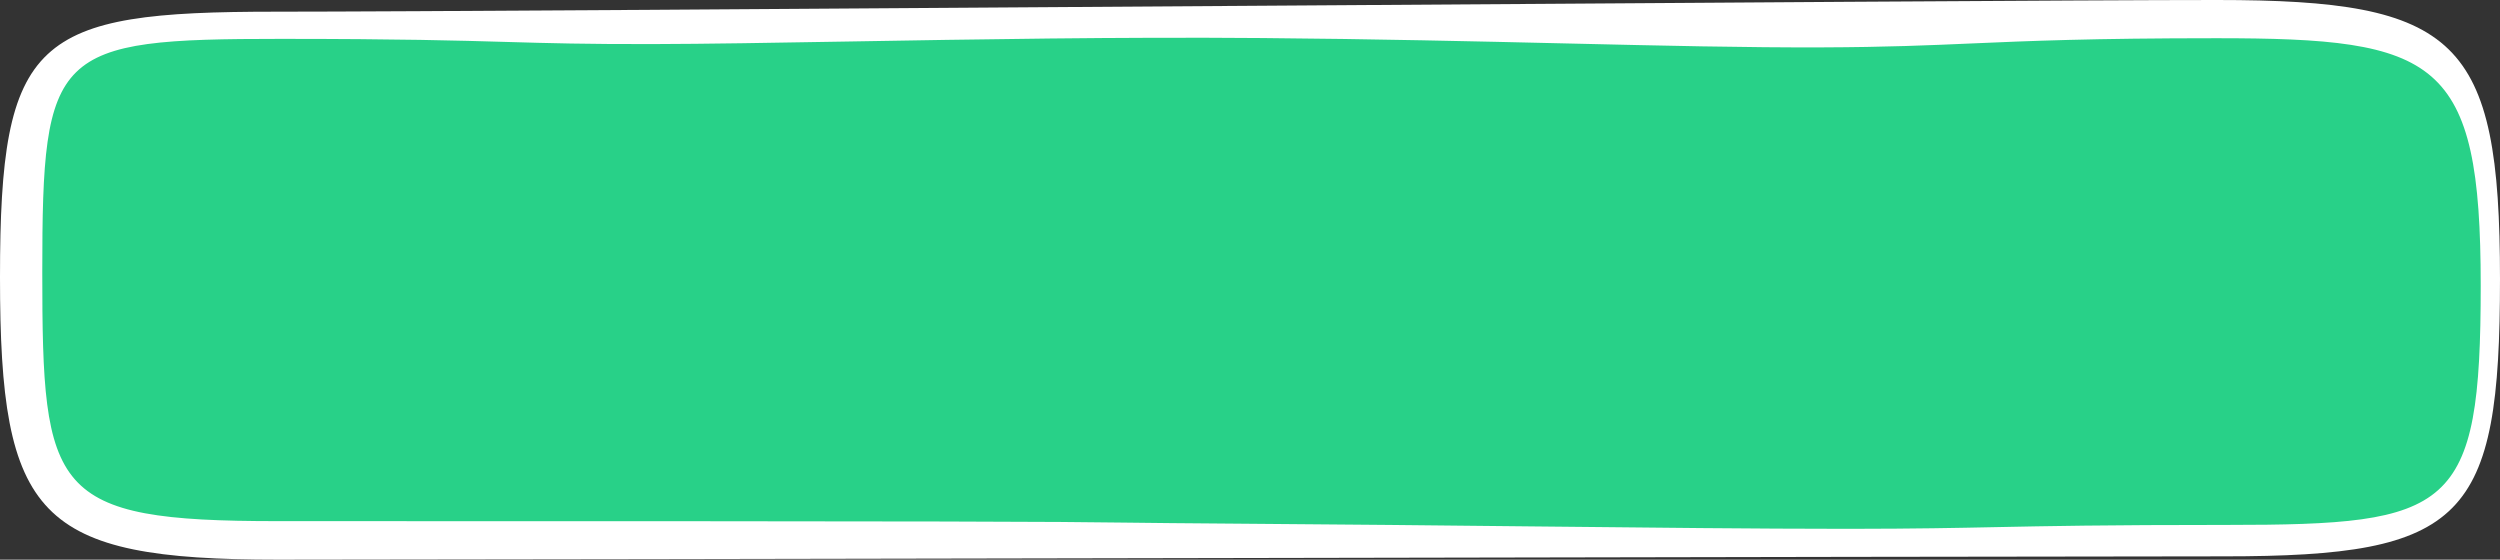
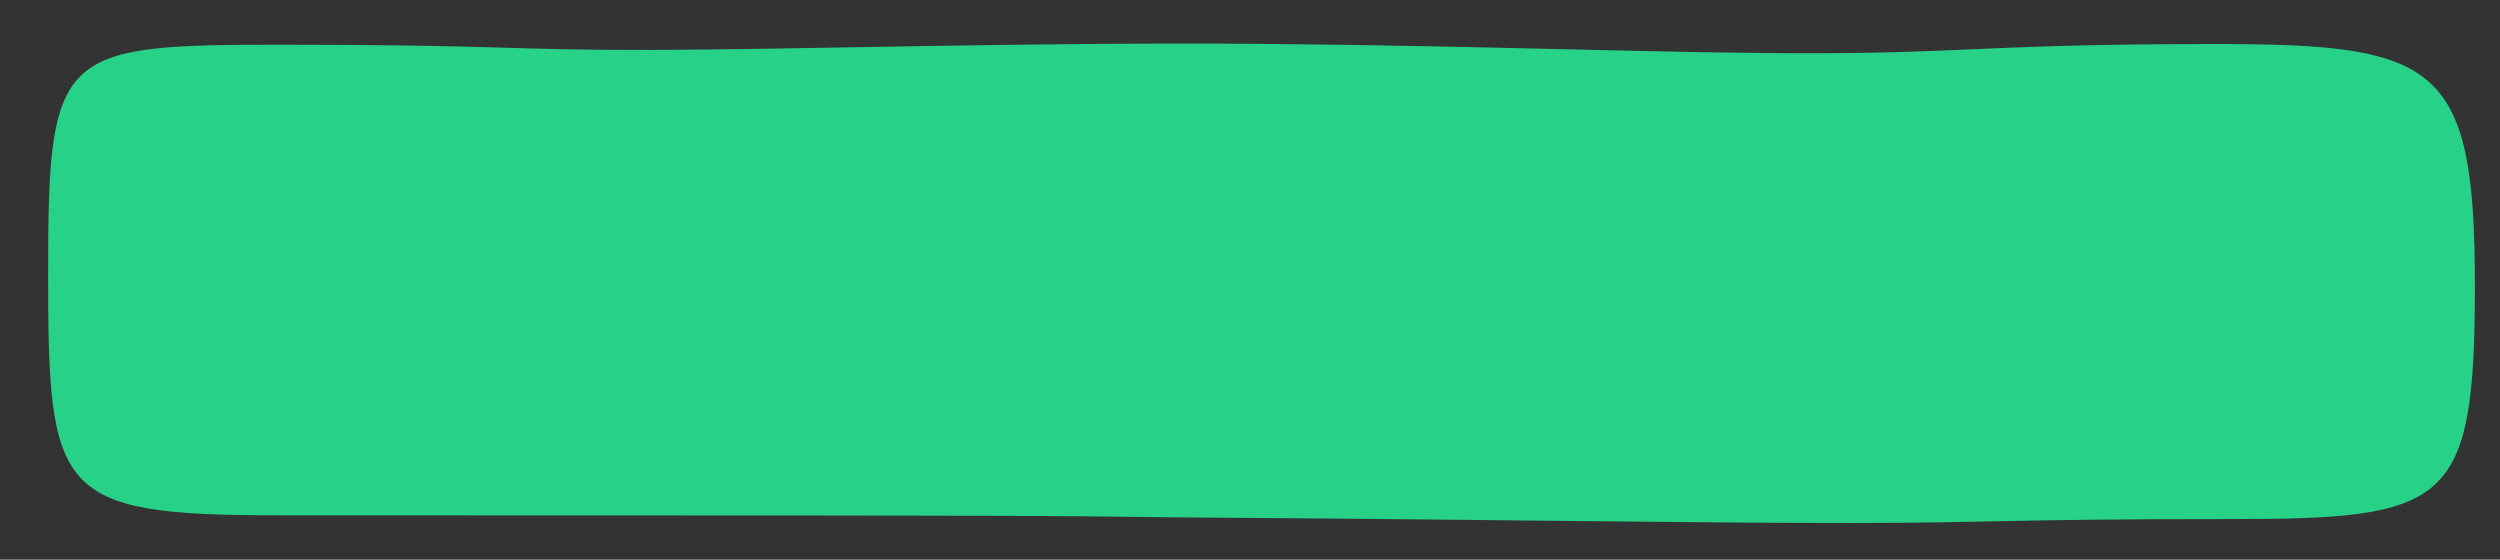
<svg xmlns="http://www.w3.org/2000/svg" fill="#000000" height="500" preserveAspectRatio="xMidYMid meet" version="1" viewBox="0.0 0.0 2233.5 500.0" width="2233.5" zoomAndPan="magnify">
  <rect x="0.0" y="0.0" width="2233.5" height="500.0" fill="#333333" stroke="none" />
  <g>
    <g id="change1_1">
-       <path d="m248.449,500C33.547,500,0,462.704,0,247.802,0,32.895,31.247,10.438,246.149,10.438S1765.577,0,1980.489,0s253.002,34.388,253.002,249.295c0,214.902-31.525,247.749-246.437,247.749s-1523.703,2.957-1738.605,2.957Z" fill="#ffffff" />
-     </g>
+       </g>
    <g id="change2_1">
      <path d="m2211.069,255.083c0,197.872-23.532,208.664-221.404,208.664s-203.997,3.351-334.72,3.484-331.775-3.096-544.365-4.558c-219.195-1.508.005-2.298-862.98-2.298-197.872,0-204.613-19.437-204.613-217.309S52.743,39.94,250.615,39.94s202.322,4.968,331.981,4.657c129.659-.312,338.692-7.116,545.189-5.396s369.442,8.8,500.329,8.339c130.886-.461,154.274-8.187,352.146-8.187s230.809,17.859,230.809,215.731Z" fill="#28d188" />
    </g>
    <g id="change3_1">
-       <path d="m1646.611,472.445c-74.735,0-169.757-1.008-279.153-2.168-80.721-.855-167.803-1.781-256.921-2.392-54.438-.377-81.84-.702-105.497-.987-72.425-.875-108.784-1.313-757.439-1.313-202.056,0-209.822-25.209-209.822-222.521,0-198.6,9.945-208.336,212.835-208.336,107.481,0,157.889,1.466,202.361,2.753,37.785,1.094,70.307,2.01,129.611,1.903,48.789-.117,107.644-1.135,175.804-2.311,112.795-1.949,240.726-4.143,369.431-3.084,99.969.835,190.604,2.942,270.561,4.799,87.052,2.031,162.327,3.797,229.712,3.537,57.247-.198,94.361-1.812,133.652-3.522,50.265-2.183,107.227-4.662,218.515-4.662,197.343,0,236.013,17.702,236.013,220.943,0,201.969-25.601,213.874-226.608,213.874-110.332,0-161.665,1.054-206.952,1.985-35.953.738-69.92,1.435-127.758,1.496-2.759.005-5.537.005-8.347.005ZM250.614,45.151c-196.732,0-202.412,5.548-202.412,197.913,0,197.144,4.632,212.097,199.399,212.097,648.716,0,685.096.438,757.562,1.313,23.646.285,51.038.616,105.456.987,89.118.611,176.211,1.537,256.952,2.392,113.477,1.206,211.706,2.311,287.367,2.163,57.746-.061,91.663-.753,127.565-1.491,45.338-.936,96.722-1.99,207.166-1.99,194.788,0,216.184-6.596,216.184-203.45,0-196.228-31.209-210.52-225.59-210.52-111.054,0-167.905,2.474-218.068,4.652-39.393,1.715-76.608,3.329-134.059,3.532-67.773.265-142.864-1.512-229.997-3.537-79.927-1.858-170.511-3.97-270.398-4.799-128.664-1.064-256.433,1.13-369.177,3.084-68.19,1.176-127.086,2.194-175.956,2.311-59.497.097-92.08-.809-129.926-1.909-44.401-1.288-94.727-2.748-202.066-2.748Z" fill="#28d188" />
-     </g>
+       </g>
  </g>
</svg>